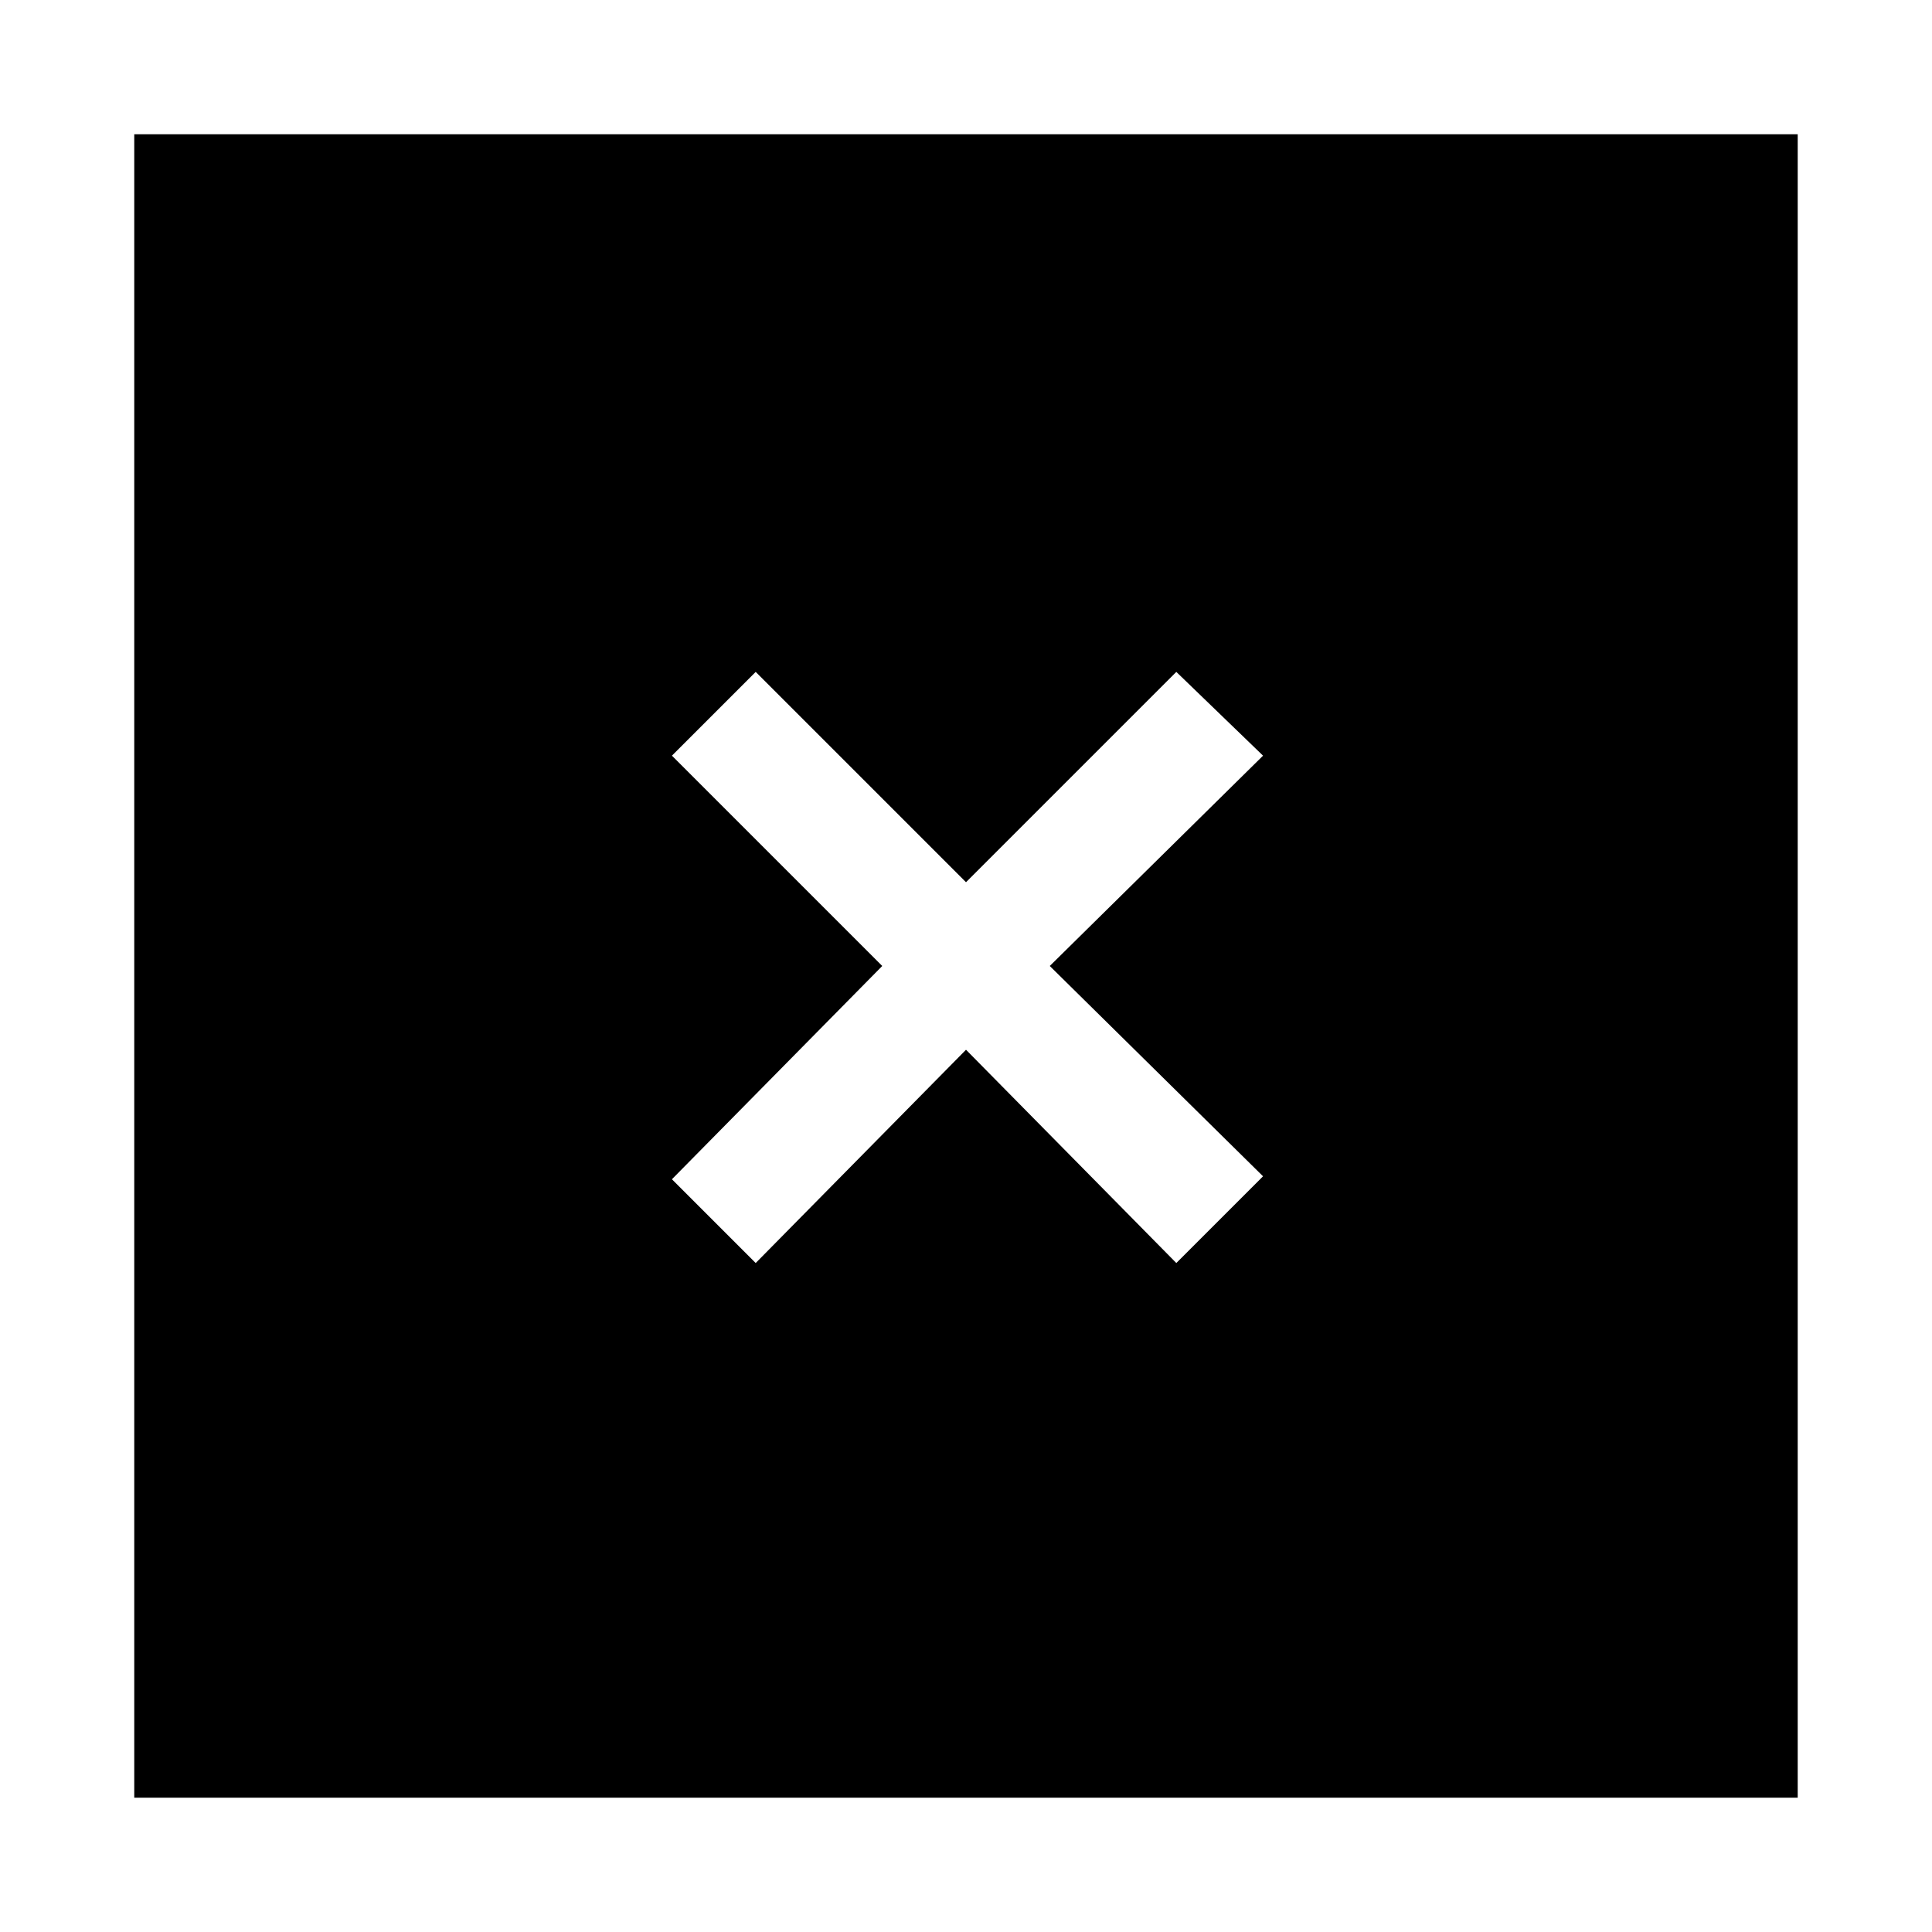
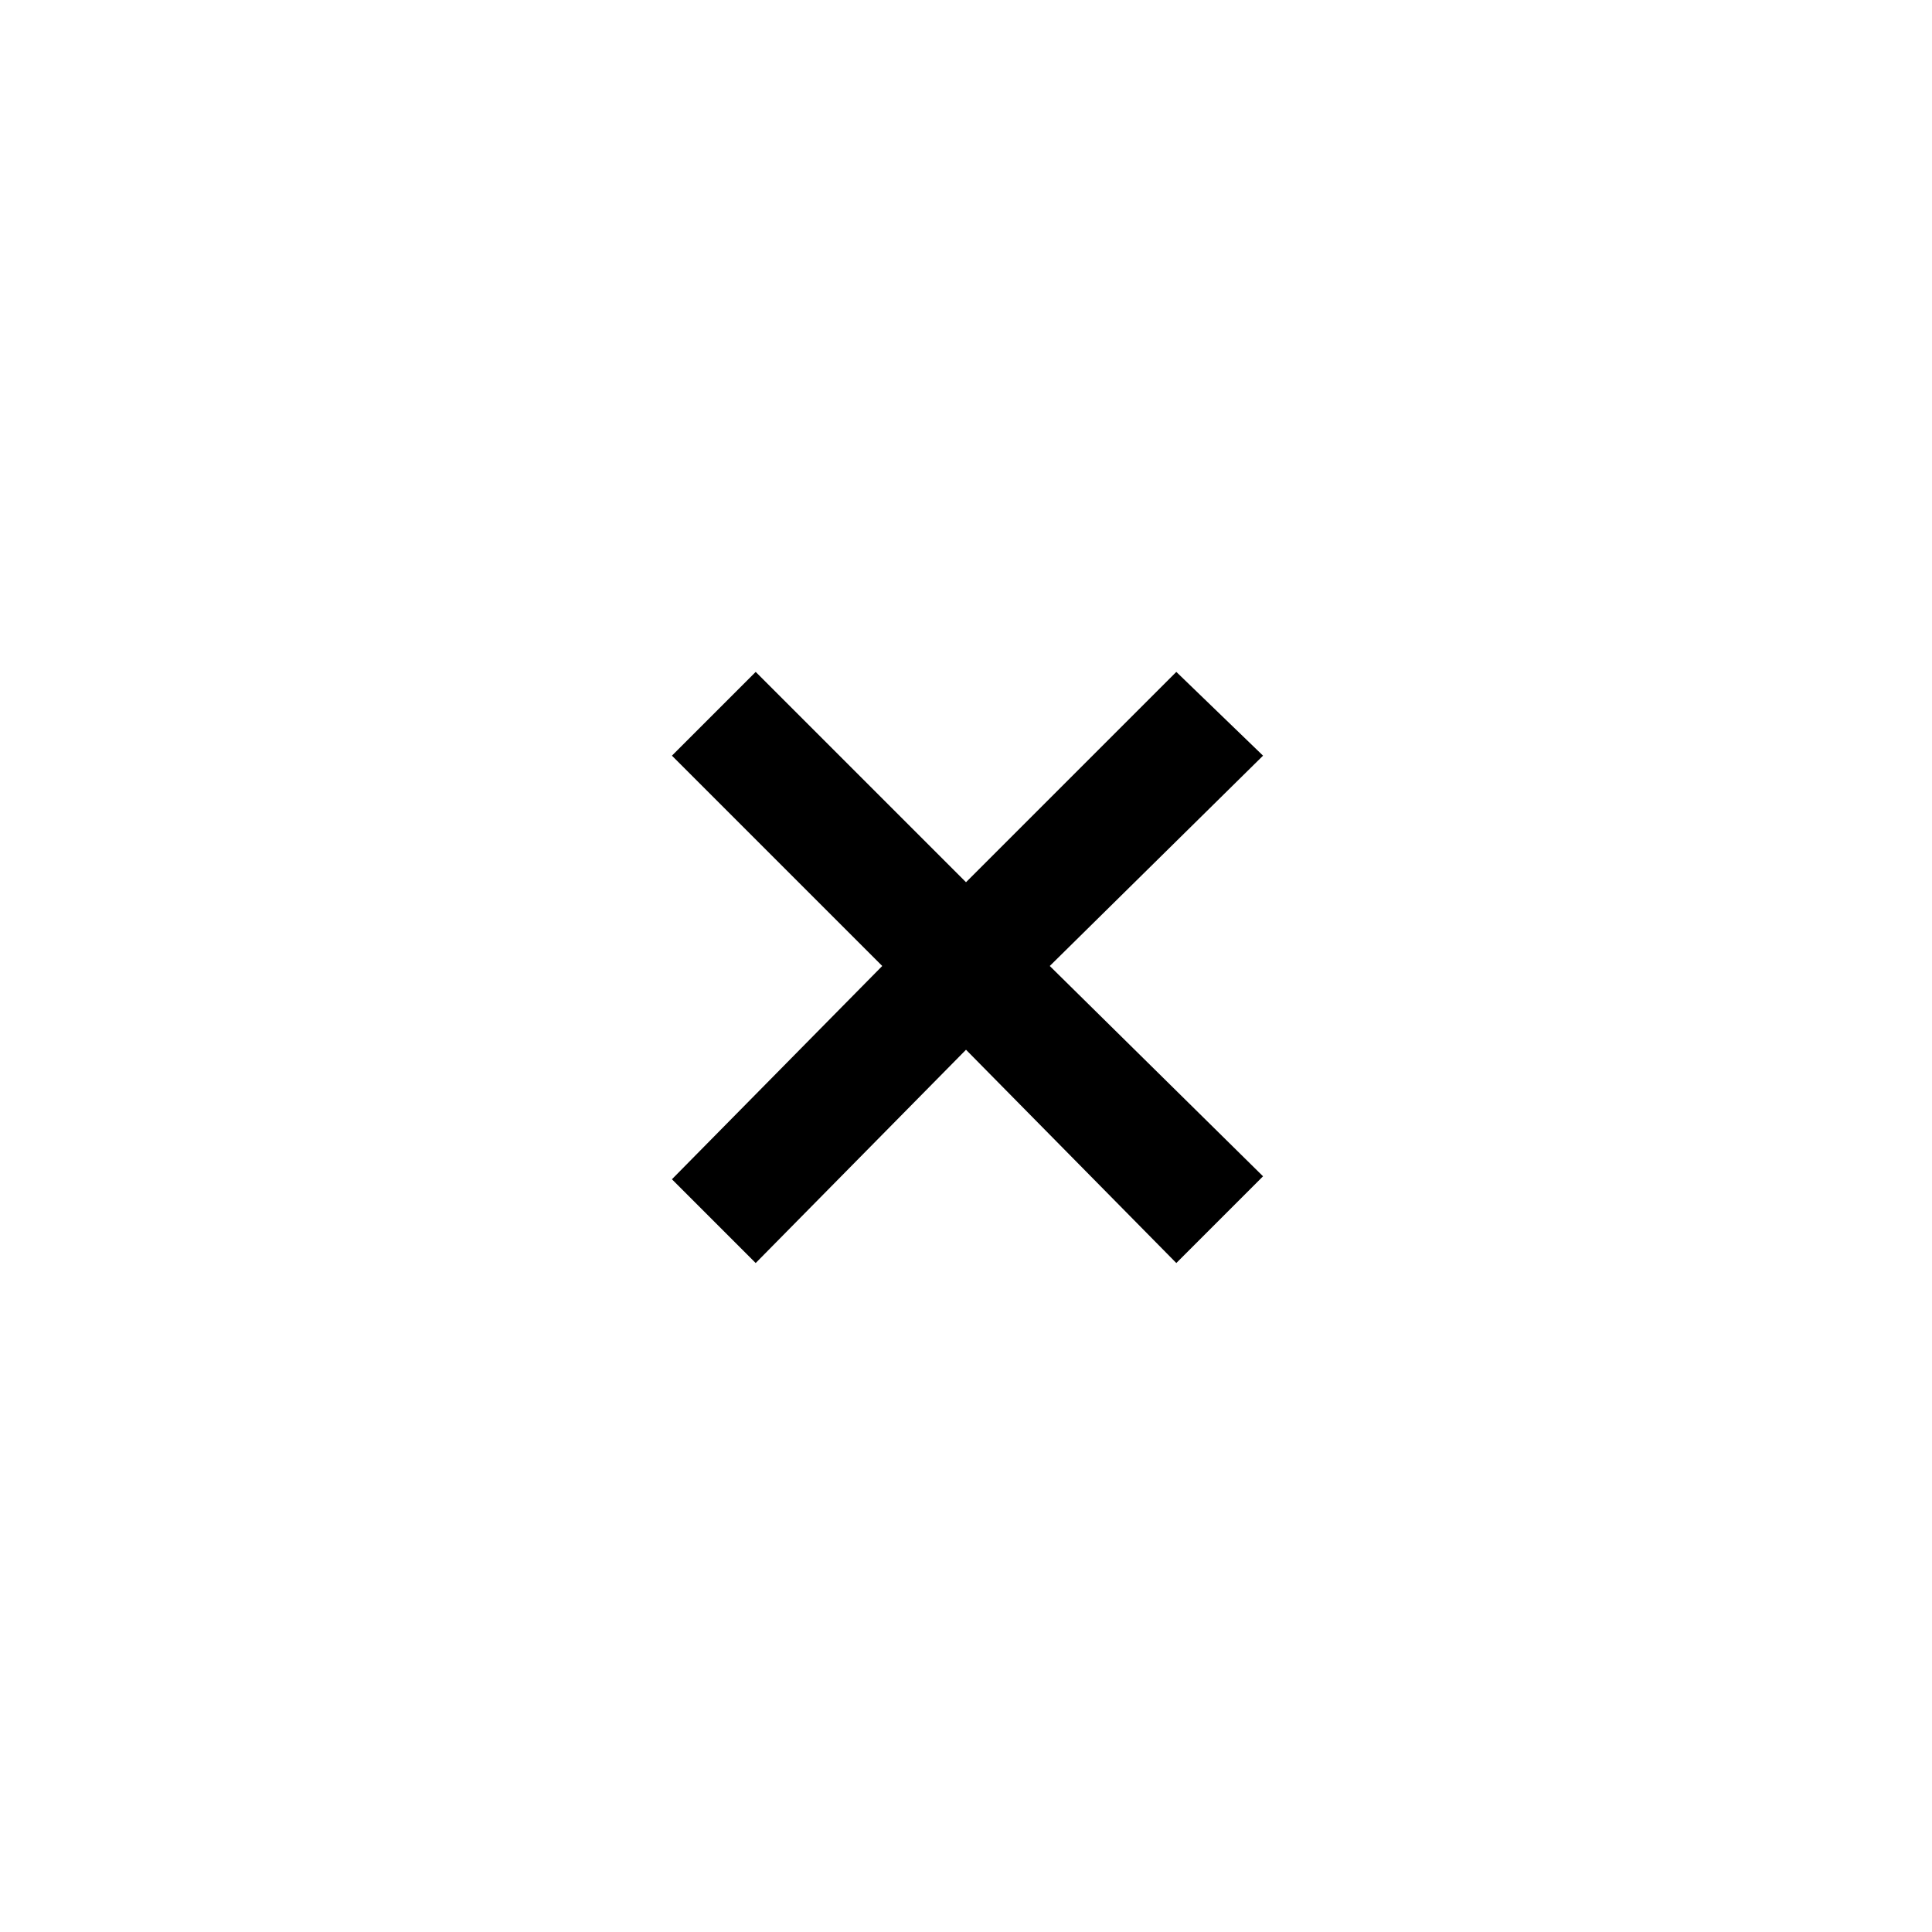
<svg xmlns="http://www.w3.org/2000/svg" fill="#000000" width="800px" height="800px" version="1.1" viewBox="144 144 512 512">
-   <path d="m179.58 179.58v440.83h440.83v-440.83zm299.14 276.15-22.984 22.984-55.734-56.52-55.734 56.52-22.199-22.199 55.734-56.52-55.734-55.734 22.199-22.199 55.734 55.734 55.734-55.734 22.984 22.199-56.52 55.734z" />
+   <path d="m179.58 179.58v440.83v-440.83zm299.14 276.15-22.984 22.984-55.734-56.52-55.734 56.52-22.199-22.199 55.734-56.52-55.734-55.734 22.199-22.199 55.734 55.734 55.734-55.734 22.984 22.199-56.52 55.734z" />
</svg>